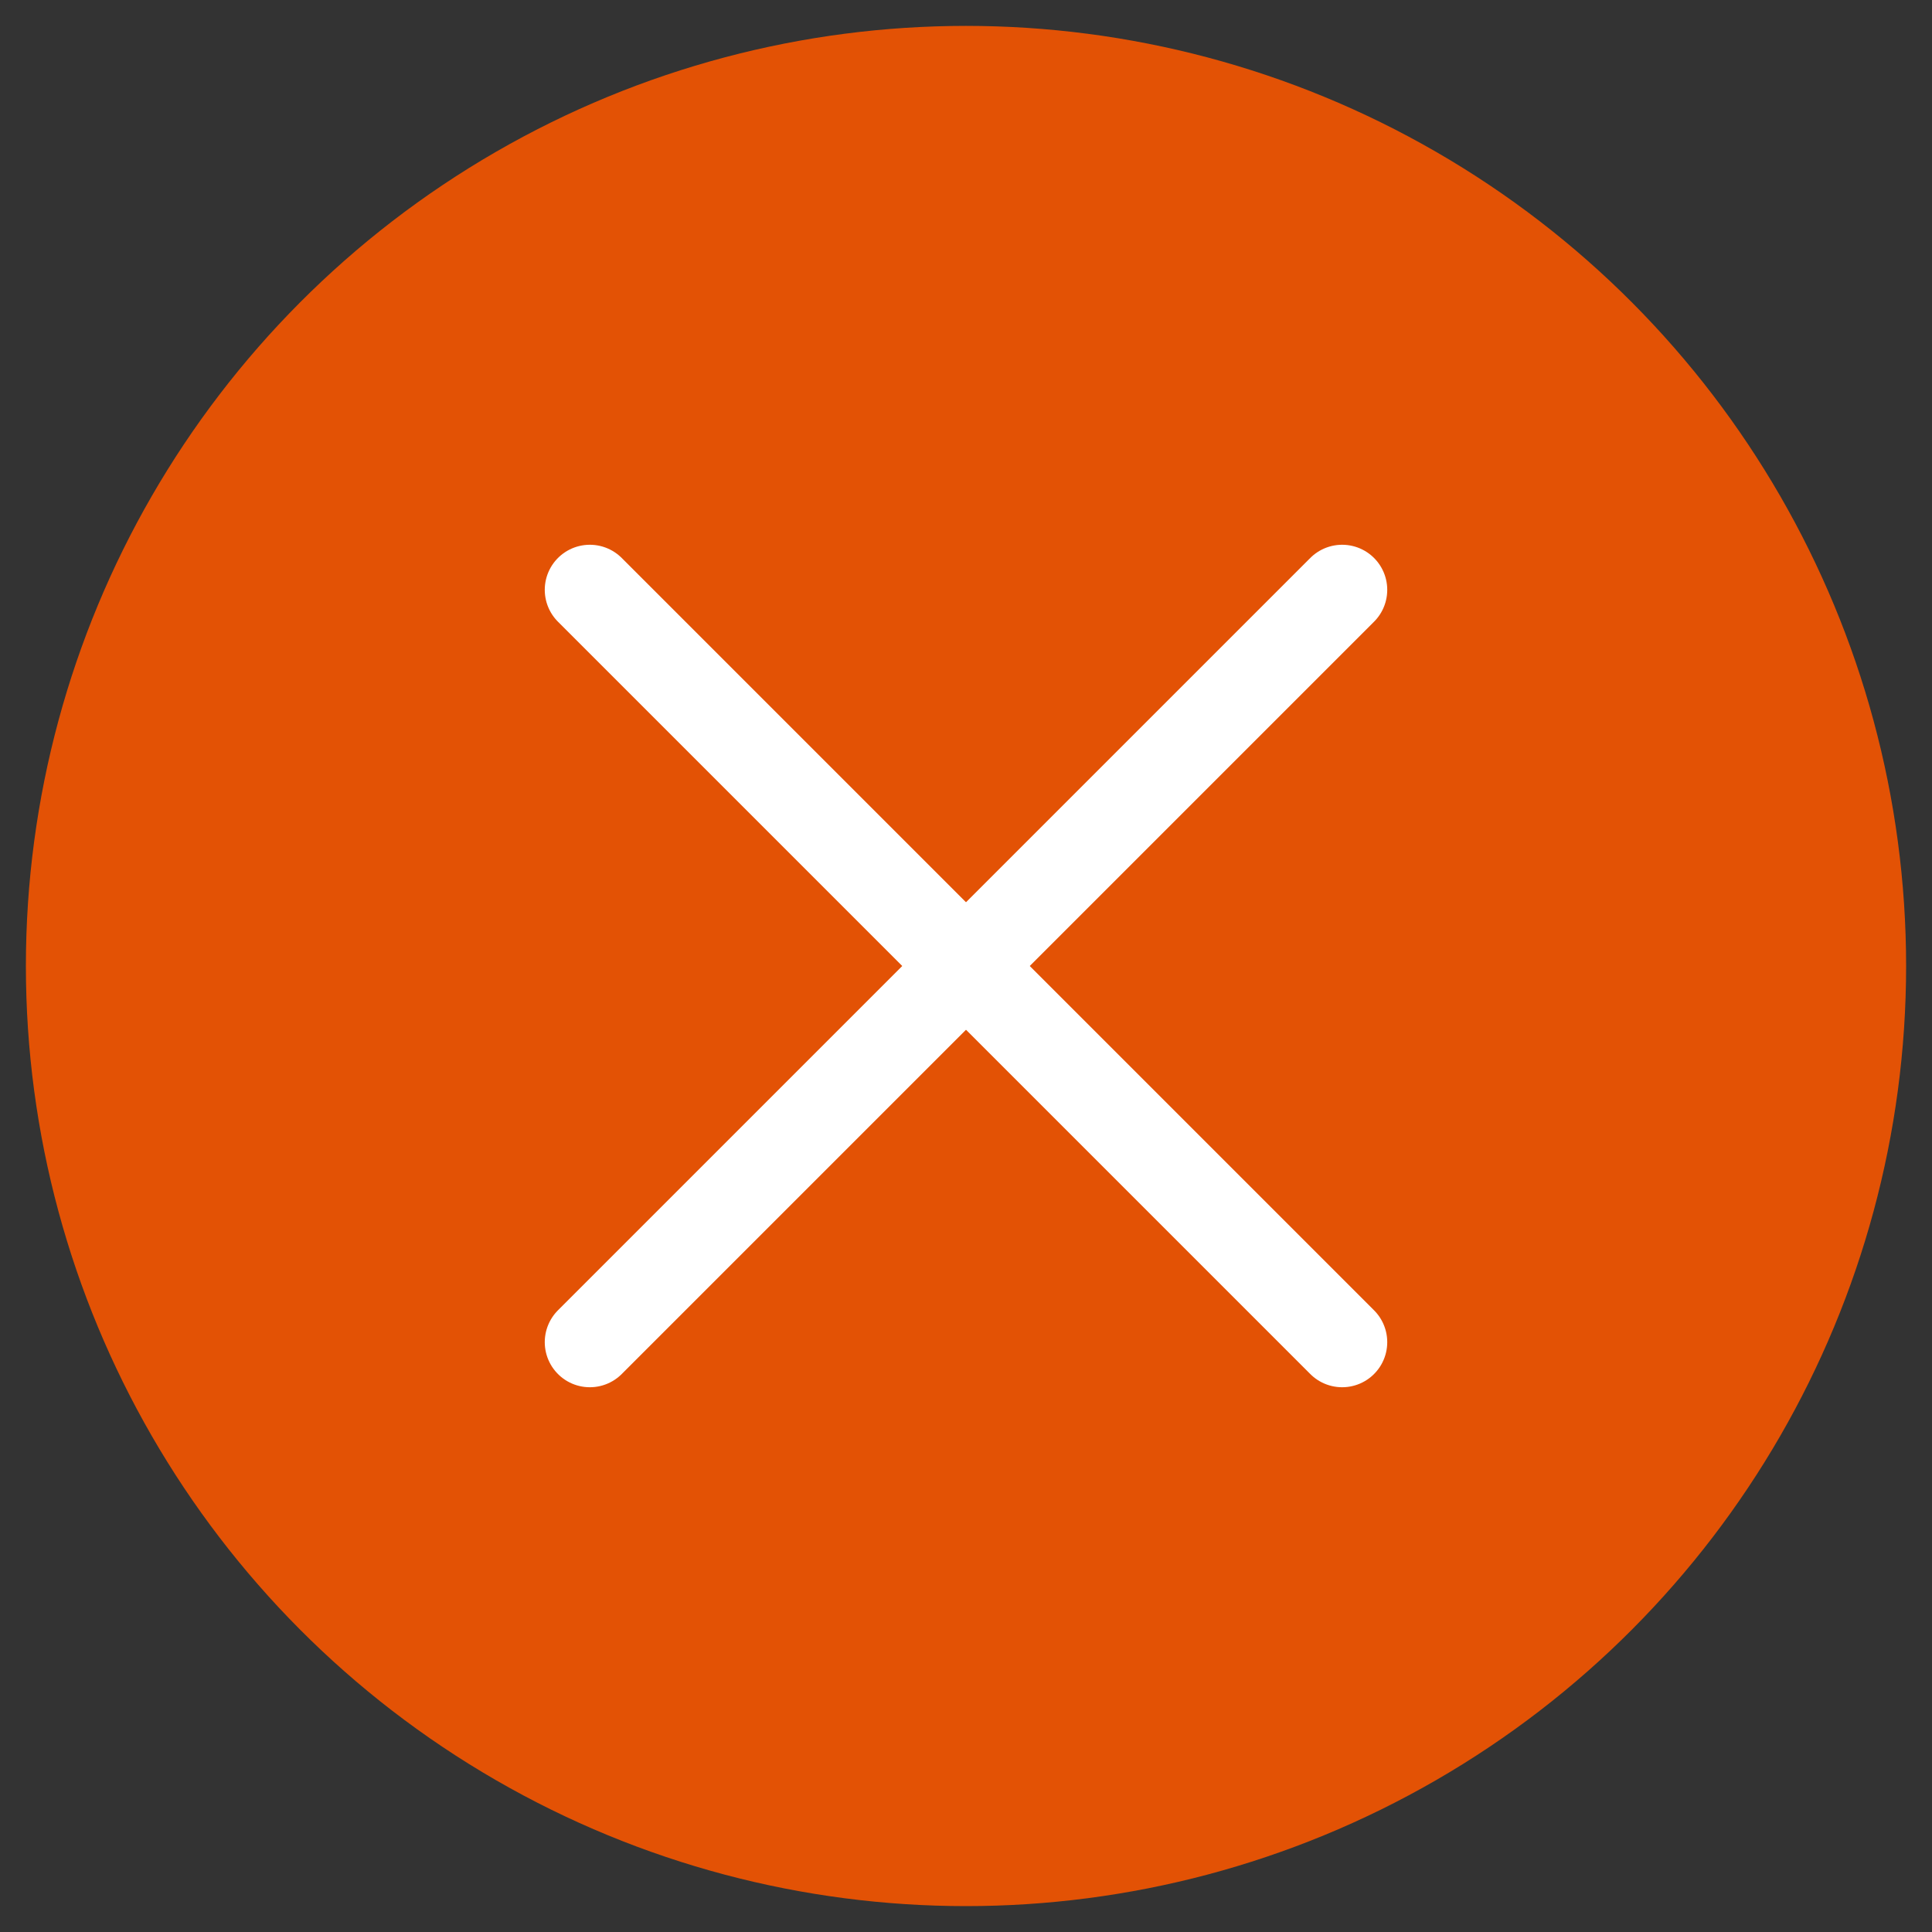
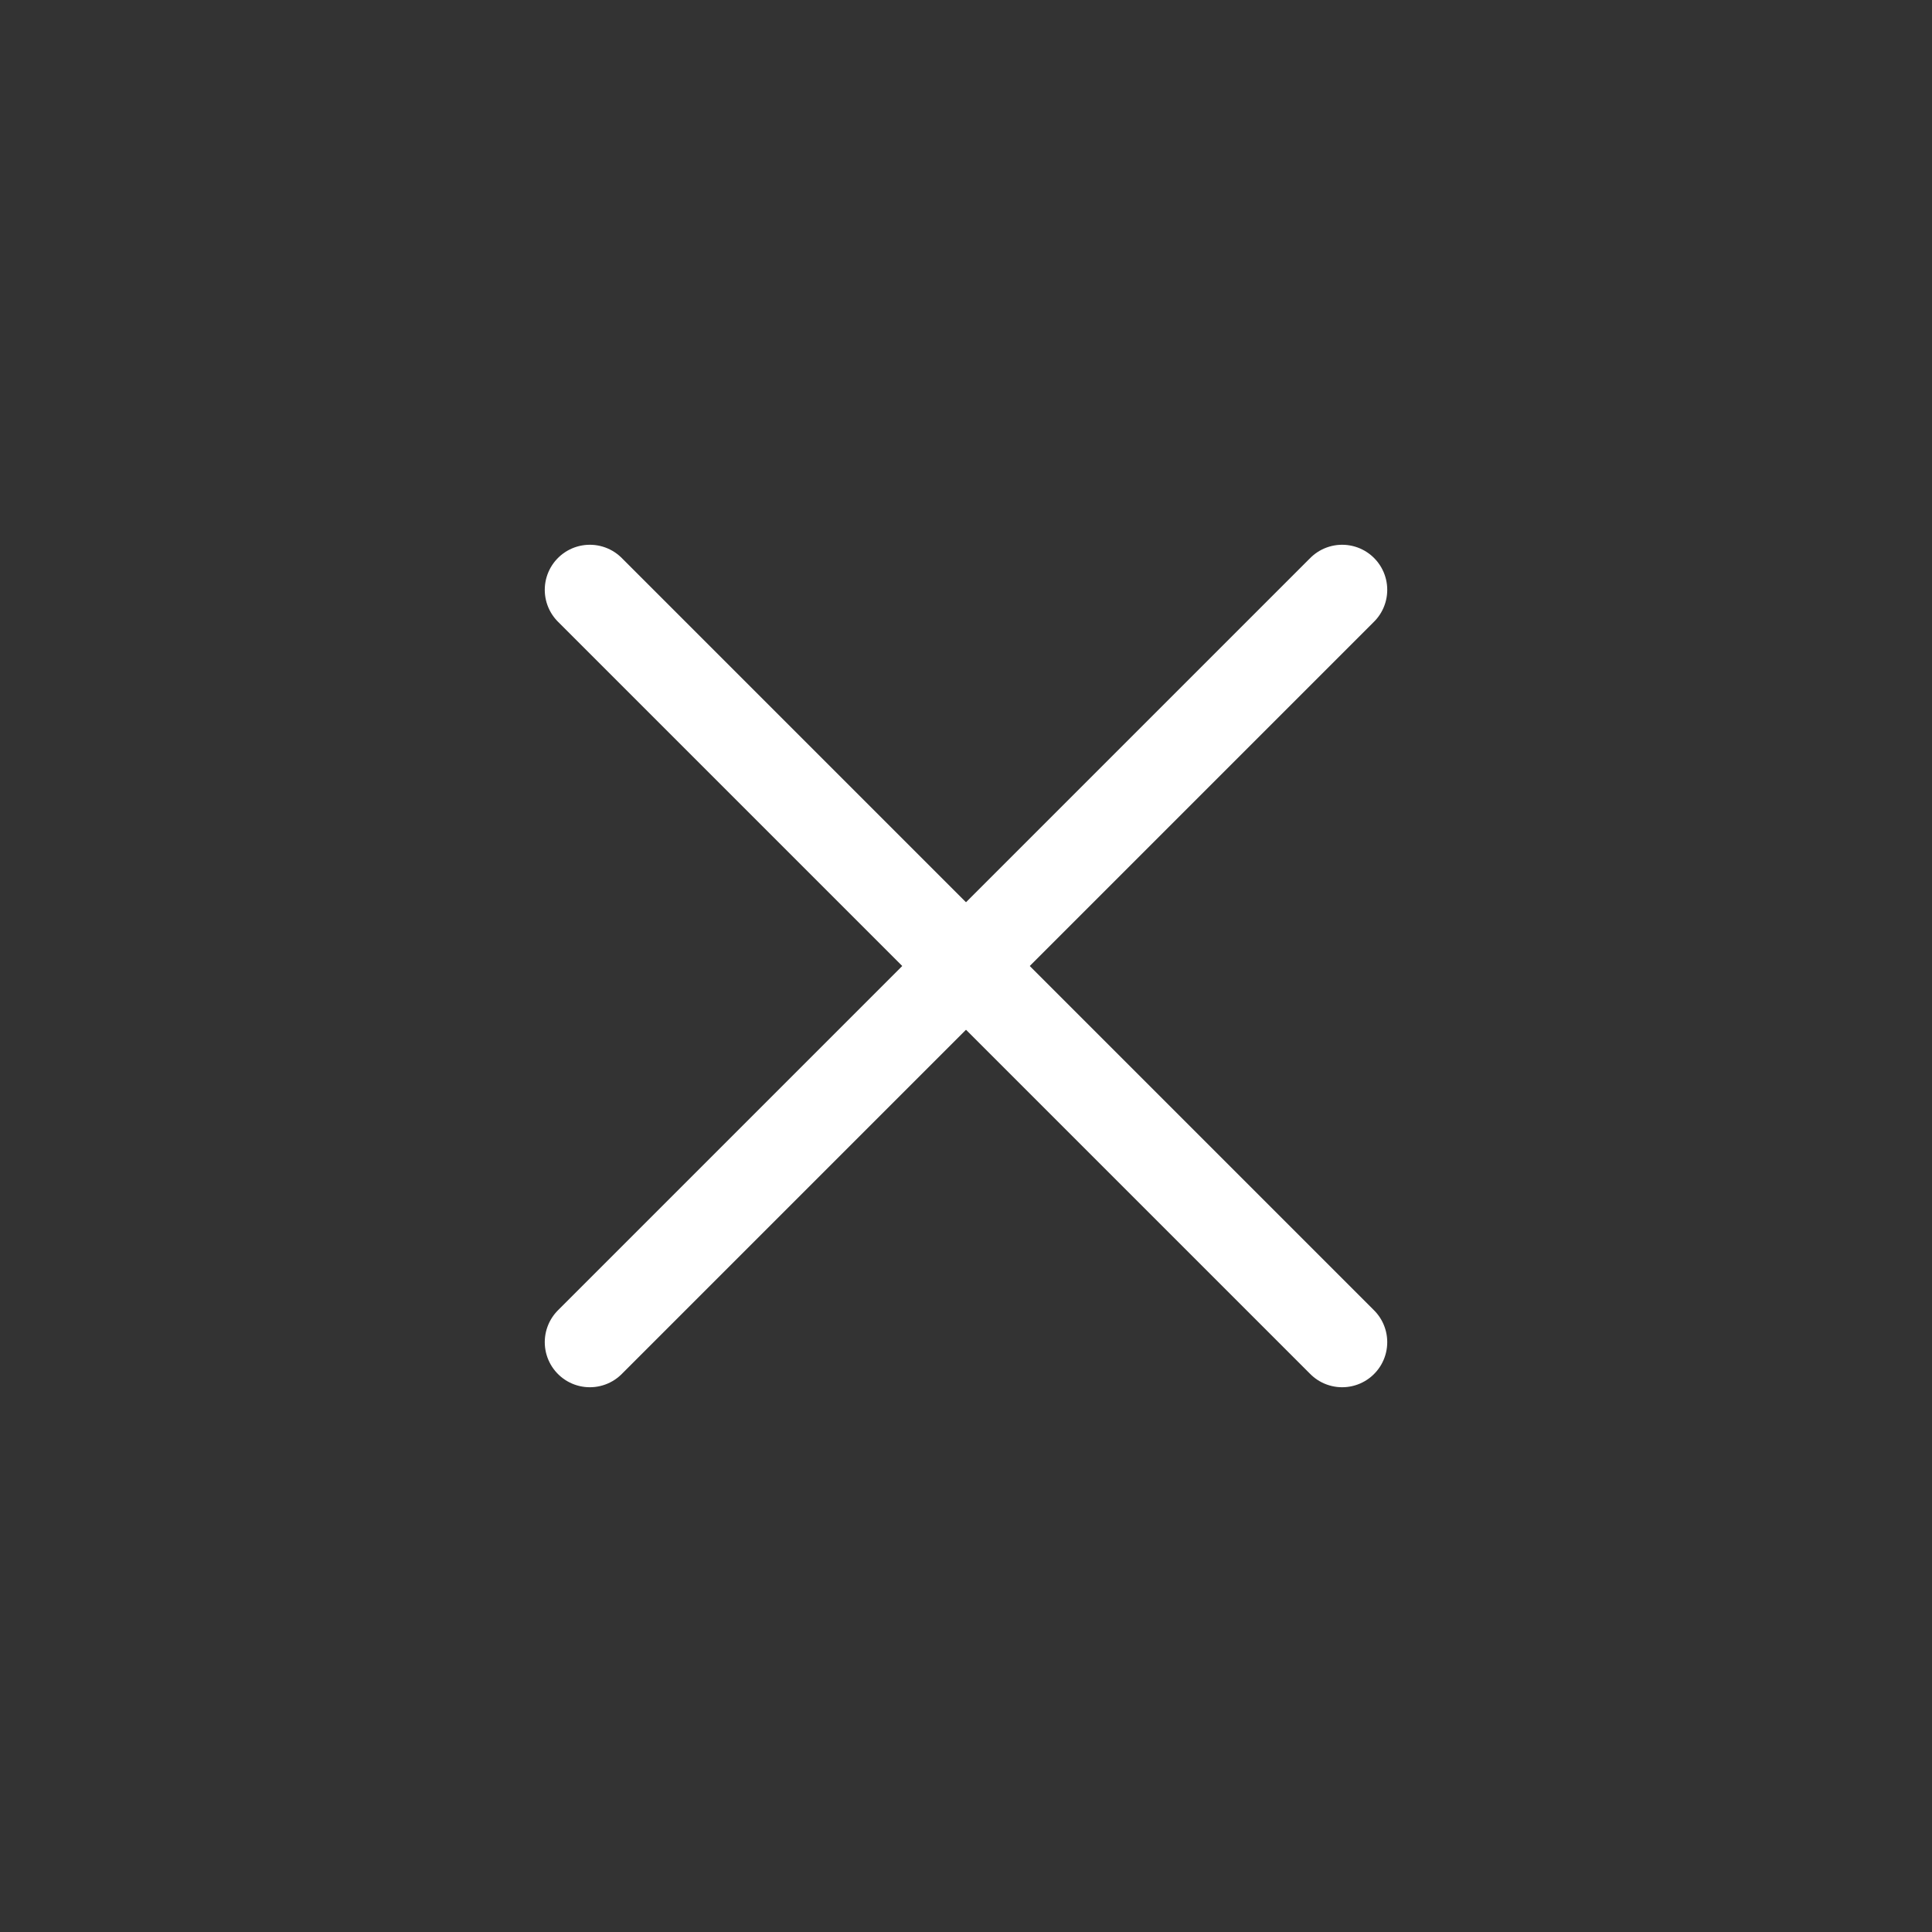
<svg xmlns="http://www.w3.org/2000/svg" id="Layer_1" data-name="Layer 1" viewBox="0 0 300 300">
  <rect x="0" y="0" width="300" height="300" fill="#333333" stroke="none" />
  <defs>
    <style>.cls-1{fill:#e35205;}.cls-2{fill:none;stroke:#fff;stroke-linecap:round;stroke-miterlimit:10;stroke-width:14px;}</style>
  </defs>
  <title>Close_Button_Fill</title>
-   <circle class="cls-1" cx="150" cy="150" r="145.98" />
  <line class="cls-2" x1="91.59" y1="91.59" x2="208.41" y2="208.41" />
  <line class="cls-2" x1="91.59" y1="208.41" x2="208.41" y2="91.59" />
</svg>